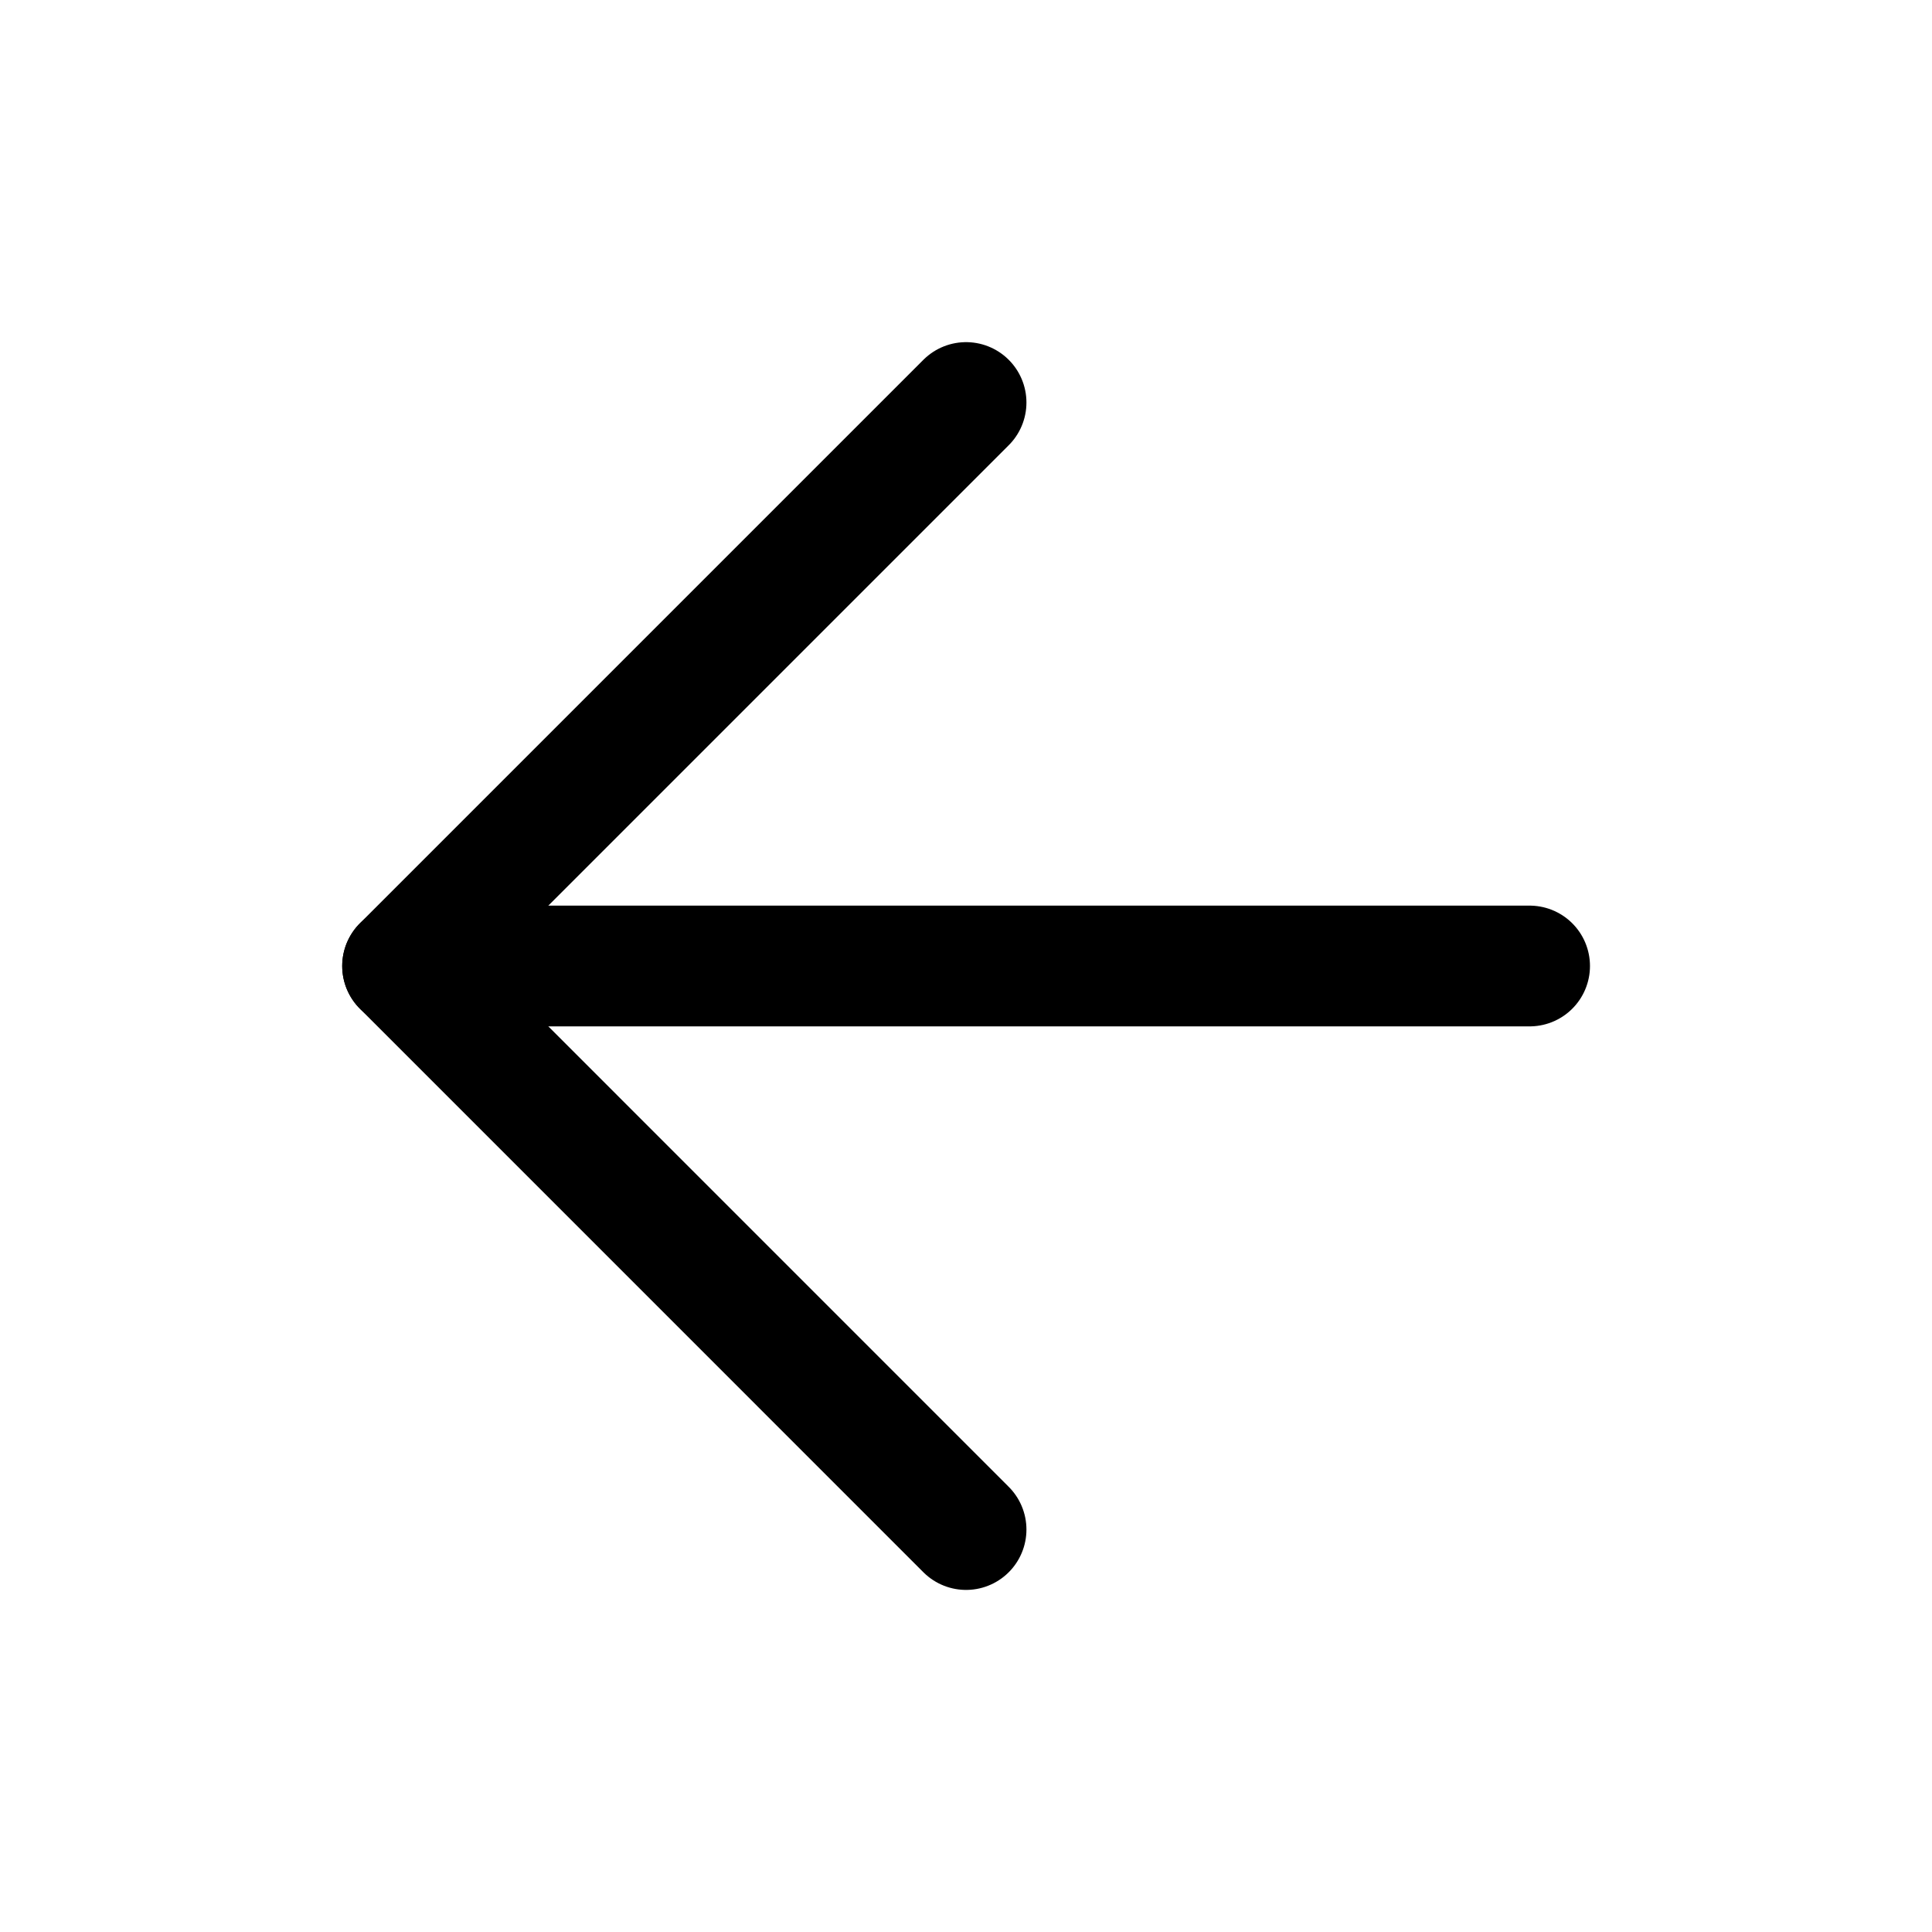
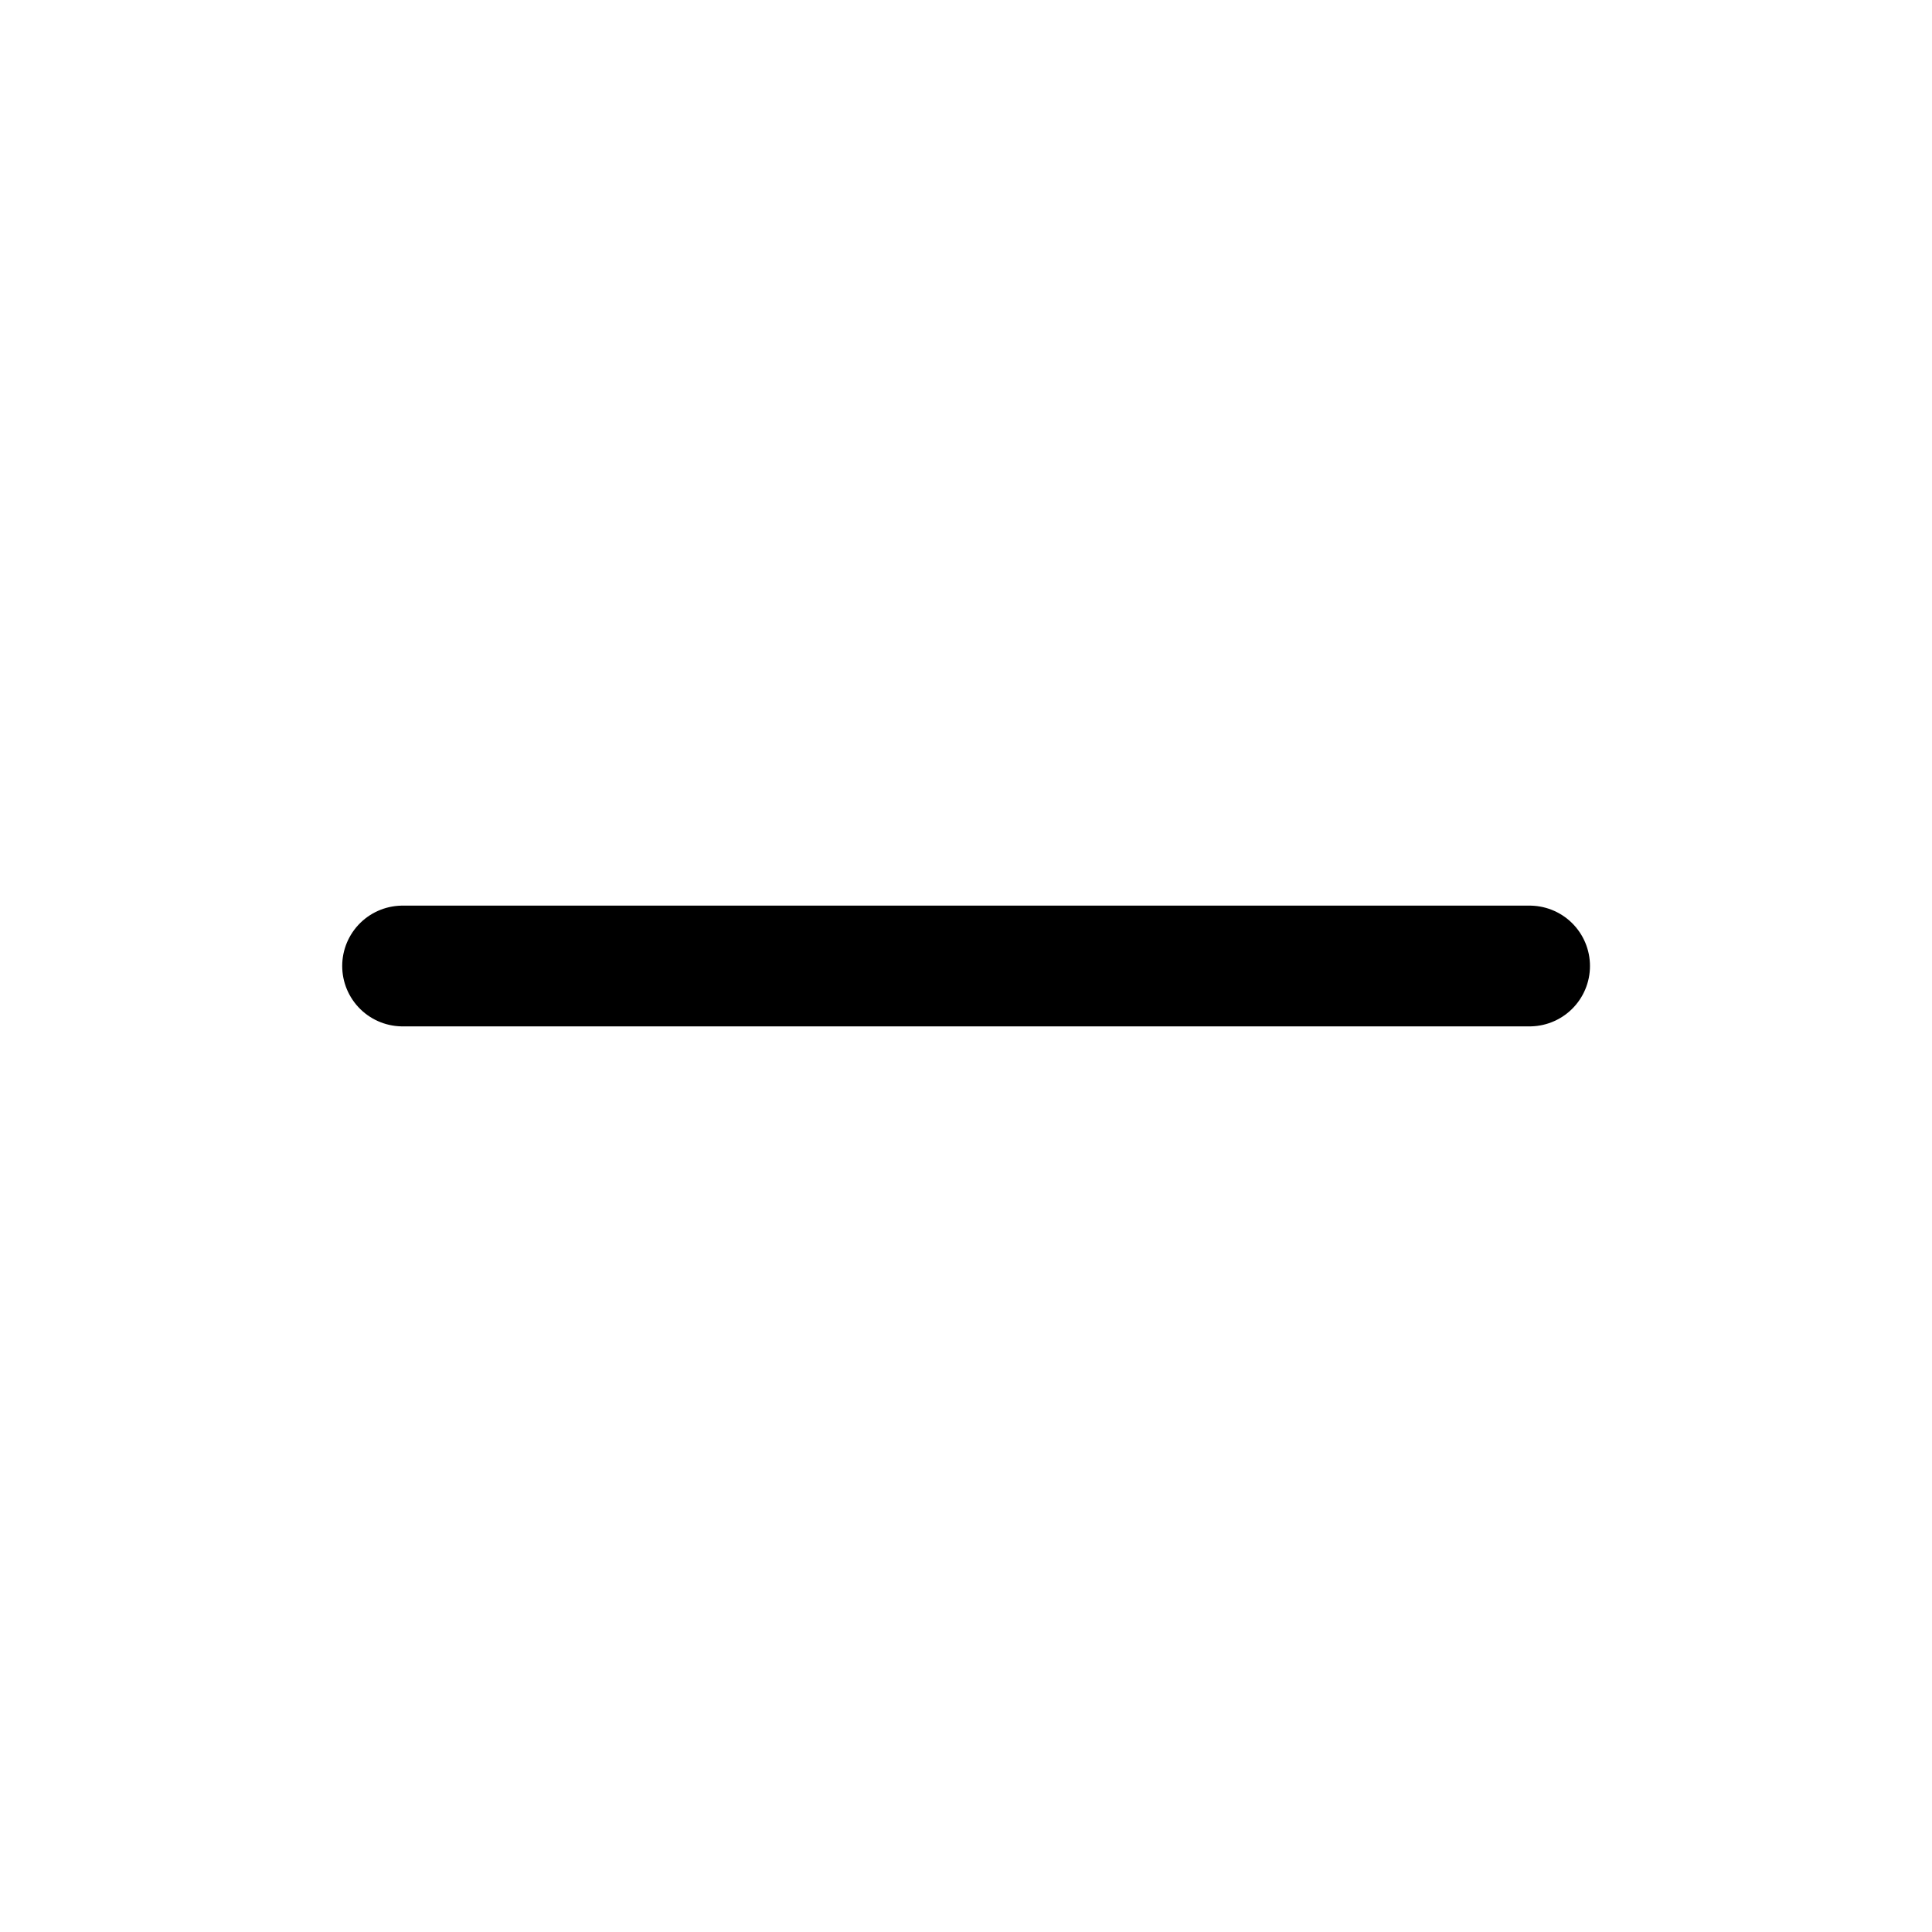
<svg xmlns="http://www.w3.org/2000/svg" width="32" height="32" viewBox="0 0 32 32" fill="none">
  <path d="M25.335 16H6.668" stroke="black" stroke-width="2" stroke-linecap="round" stroke-linejoin="round" />
-   <path d="M16.001 25.334L6.668 16L16.001 6.667" stroke="black" stroke-width="2" stroke-linecap="round" stroke-linejoin="round" />
</svg>